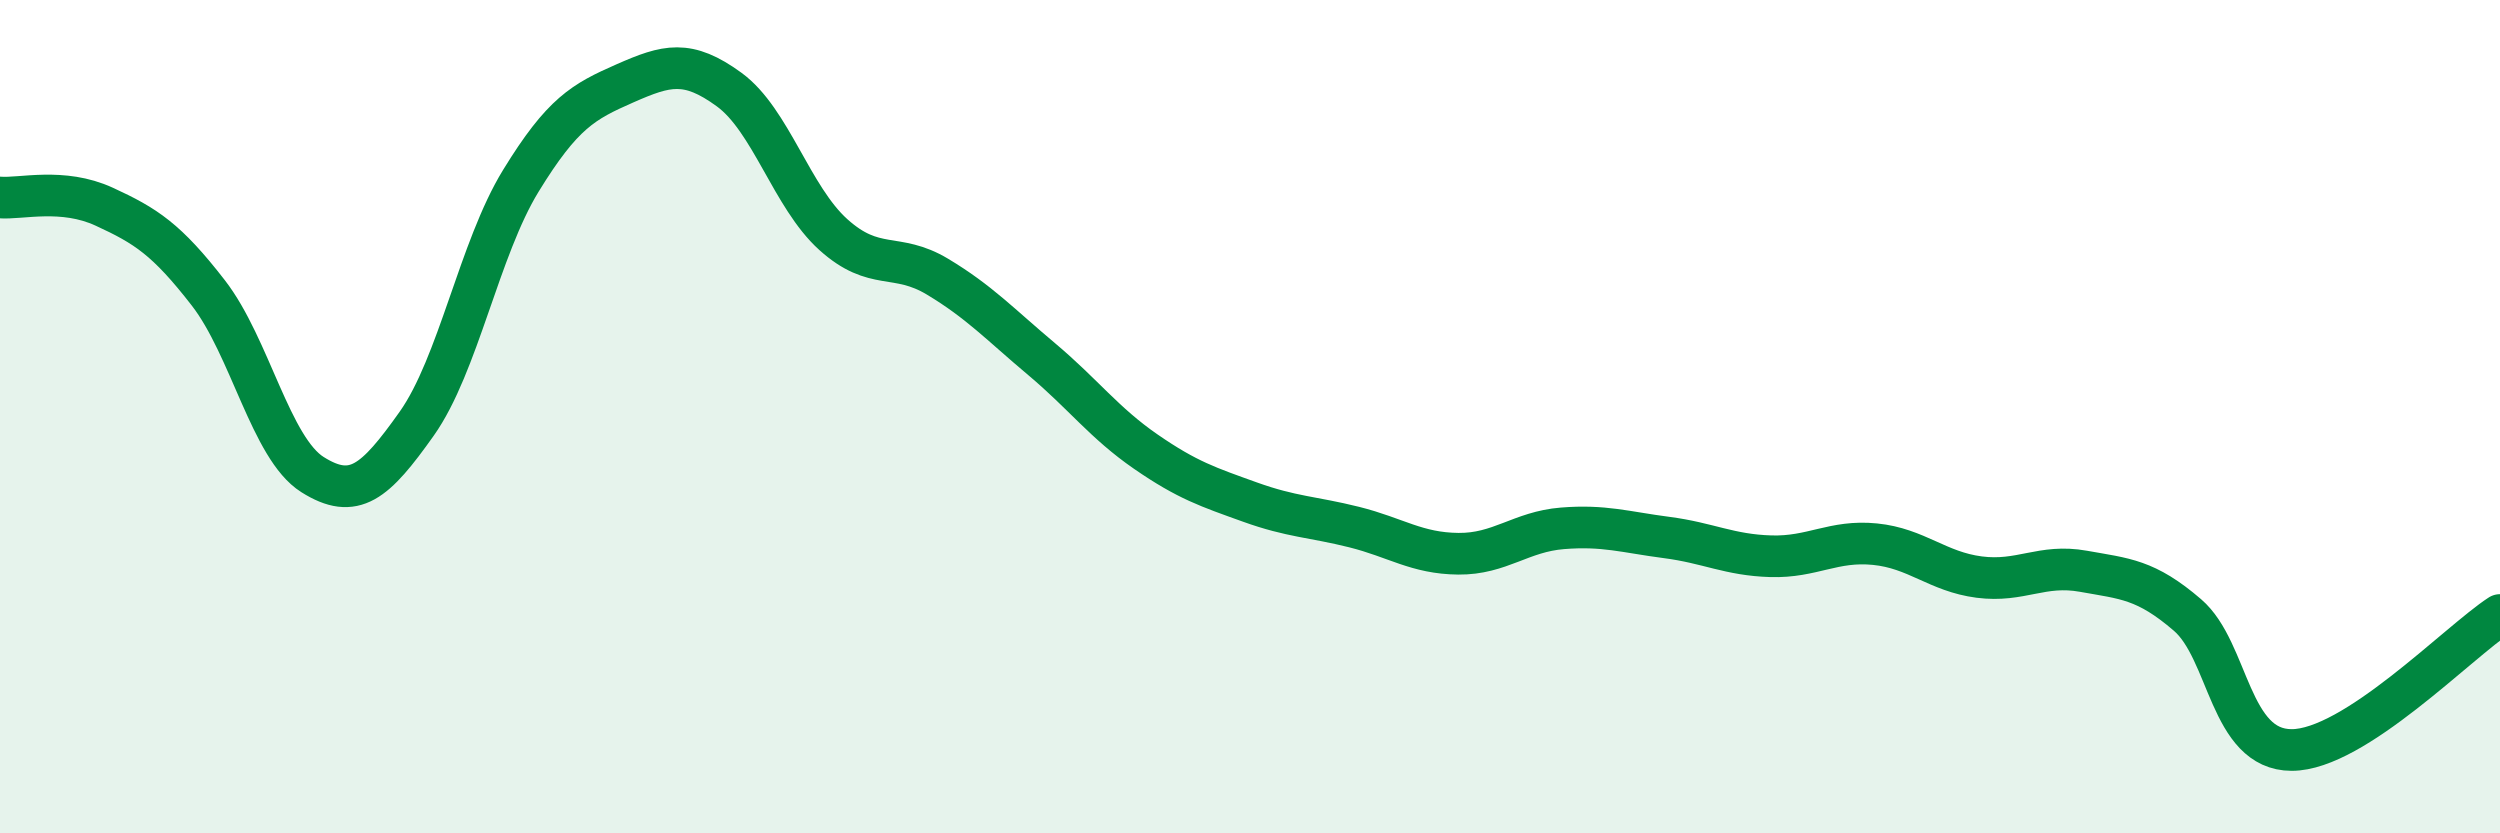
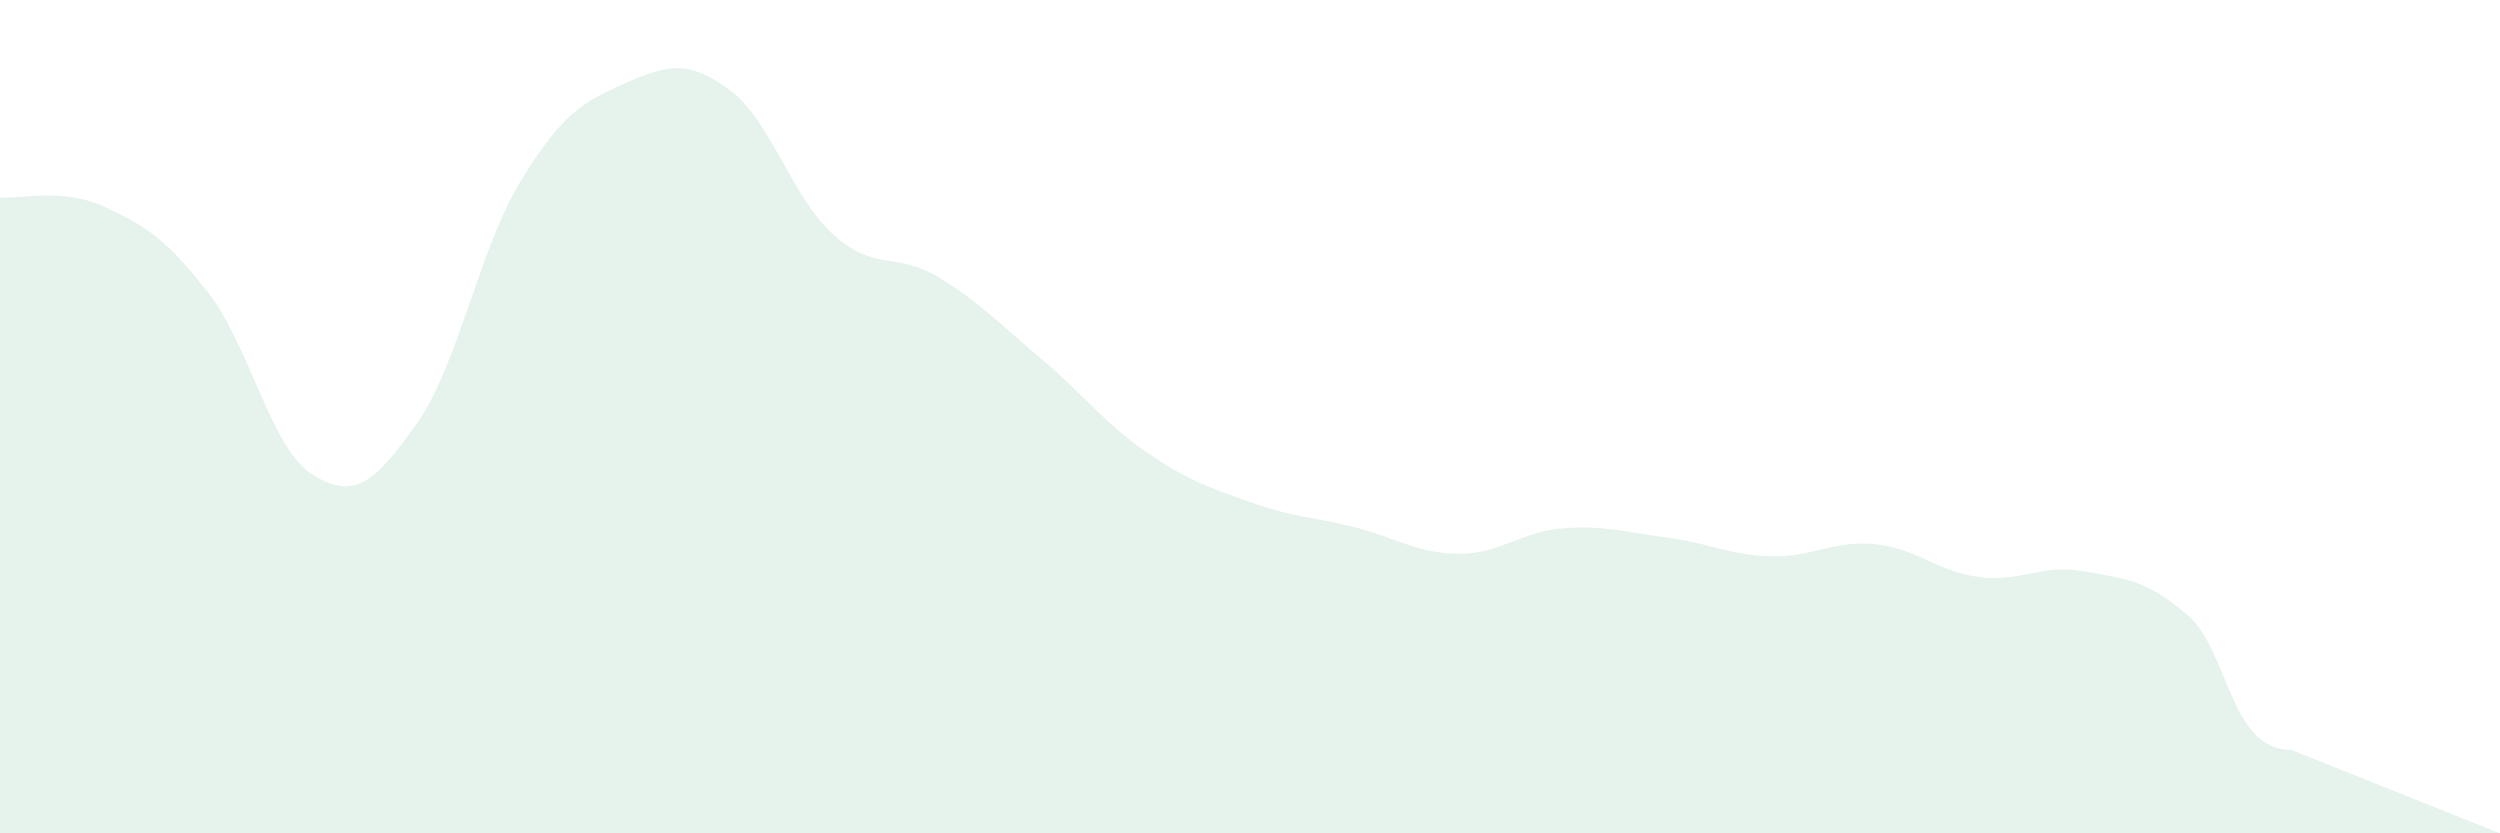
<svg xmlns="http://www.w3.org/2000/svg" width="60" height="20" viewBox="0 0 60 20">
-   <path d="M 0,4.74 C 0.5,4.78 1.5,4.5 2.5,4.96 C 3.5,5.42 4,5.74 5,7.03 C 6,8.32 6.5,10.76 7.5,11.39 C 8.5,12.02 9,11.58 10,10.17 C 11,8.76 11.5,5.97 12.5,4.34 C 13.5,2.71 14,2.44 15,2 C 16,1.56 16.5,1.42 17.5,2.15 C 18.5,2.88 19,4.73 20,5.63 C 21,6.53 21.5,6.04 22.5,6.64 C 23.5,7.24 24,7.78 25,8.62 C 26,9.46 26.5,10.15 27.5,10.84 C 28.5,11.53 29,11.69 30,12.05 C 31,12.41 31.5,12.4 32.5,12.65 C 33.5,12.9 34,13.28 35,13.29 C 36,13.3 36.5,12.76 37.5,12.68 C 38.5,12.6 39,12.77 40,12.9 C 41,13.03 41.5,13.32 42.5,13.35 C 43.5,13.38 44,12.96 45,13.06 C 46,13.16 46.5,13.72 47.5,13.85 C 48.5,13.98 49,13.53 50,13.71 C 51,13.89 51.5,13.9 52.5,14.76 C 53.5,15.62 53.5,18 55,18 C 56.5,18 59,15.41 60,14.76L60 20L0 20Z" fill="#008740" opacity="0.1" stroke-linecap="round" stroke-linejoin="round" />
-   <path d="M 0,4.74 C 0.5,4.78 1.5,4.5 2.5,4.96 C 3.5,5.42 4,5.74 5,7.03 C 6,8.32 6.5,10.76 7.5,11.39 C 8.5,12.02 9,11.58 10,10.17 C 11,8.76 11.5,5.97 12.5,4.34 C 13.5,2.71 14,2.44 15,2 C 16,1.56 16.5,1.42 17.5,2.15 C 18.5,2.88 19,4.73 20,5.63 C 21,6.53 21.5,6.04 22.5,6.64 C 23.5,7.24 24,7.78 25,8.62 C 26,9.46 26.5,10.15 27.5,10.84 C 28.5,11.53 29,11.69 30,12.05 C 31,12.41 31.5,12.4 32.5,12.65 C 33.5,12.9 34,13.28 35,13.29 C 36,13.3 36.5,12.76 37.5,12.68 C 38.5,12.6 39,12.77 40,12.9 C 41,13.03 41.5,13.32 42.5,13.35 C 43.5,13.38 44,12.96 45,13.06 C 46,13.16 46.5,13.72 47.5,13.85 C 48.5,13.98 49,13.53 50,13.71 C 51,13.89 51.5,13.9 52.5,14.76 C 53.5,15.62 53.5,18 55,18 C 56.5,18 59,15.41 60,14.76" stroke="#008740" stroke-width="1" fill="none" stroke-linecap="round" stroke-linejoin="round" />
+   <path d="M 0,4.74 C 0.5,4.78 1.5,4.5 2.5,4.96 C 3.5,5.42 4,5.74 5,7.03 C 6,8.32 6.5,10.76 7.5,11.39 C 8.5,12.02 9,11.58 10,10.17 C 11,8.76 11.5,5.97 12.5,4.34 C 13.5,2.71 14,2.44 15,2 C 16,1.56 16.5,1.42 17.5,2.15 C 18.5,2.88 19,4.73 20,5.63 C 21,6.53 21.5,6.04 22.5,6.64 C 23.5,7.24 24,7.78 25,8.62 C 26,9.46 26.5,10.15 27.5,10.84 C 28.5,11.53 29,11.69 30,12.05 C 31,12.41 31.5,12.4 32.5,12.65 C 33.5,12.9 34,13.28 35,13.29 C 36,13.3 36.5,12.76 37.5,12.68 C 38.5,12.6 39,12.77 40,12.9 C 41,13.03 41.5,13.32 42.5,13.35 C 43.5,13.38 44,12.96 45,13.06 C 46,13.16 46.5,13.72 47.5,13.85 C 48.5,13.98 49,13.53 50,13.71 C 51,13.89 51.5,13.9 52.5,14.76 C 53.5,15.62 53.5,18 55,18 L60 20L0 20Z" fill="#008740" opacity="0.1" stroke-linecap="round" stroke-linejoin="round" />
</svg>